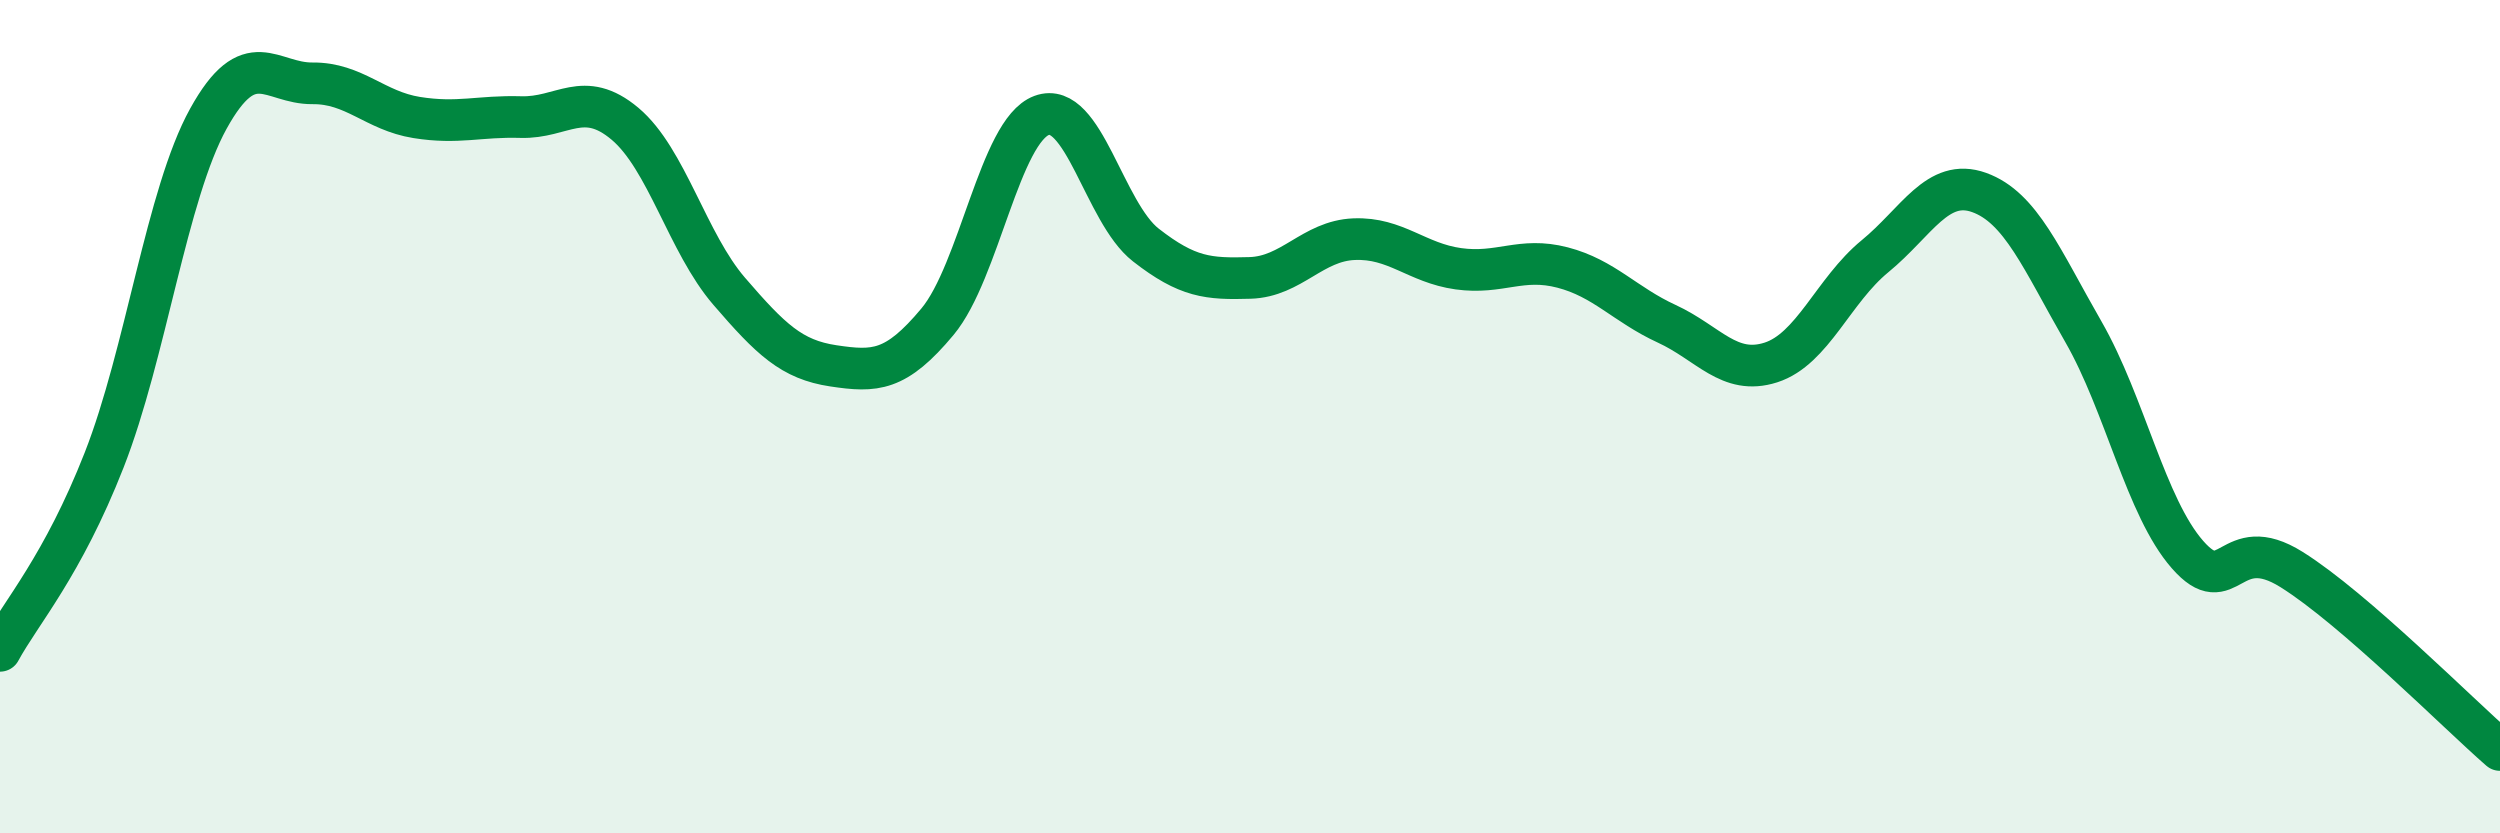
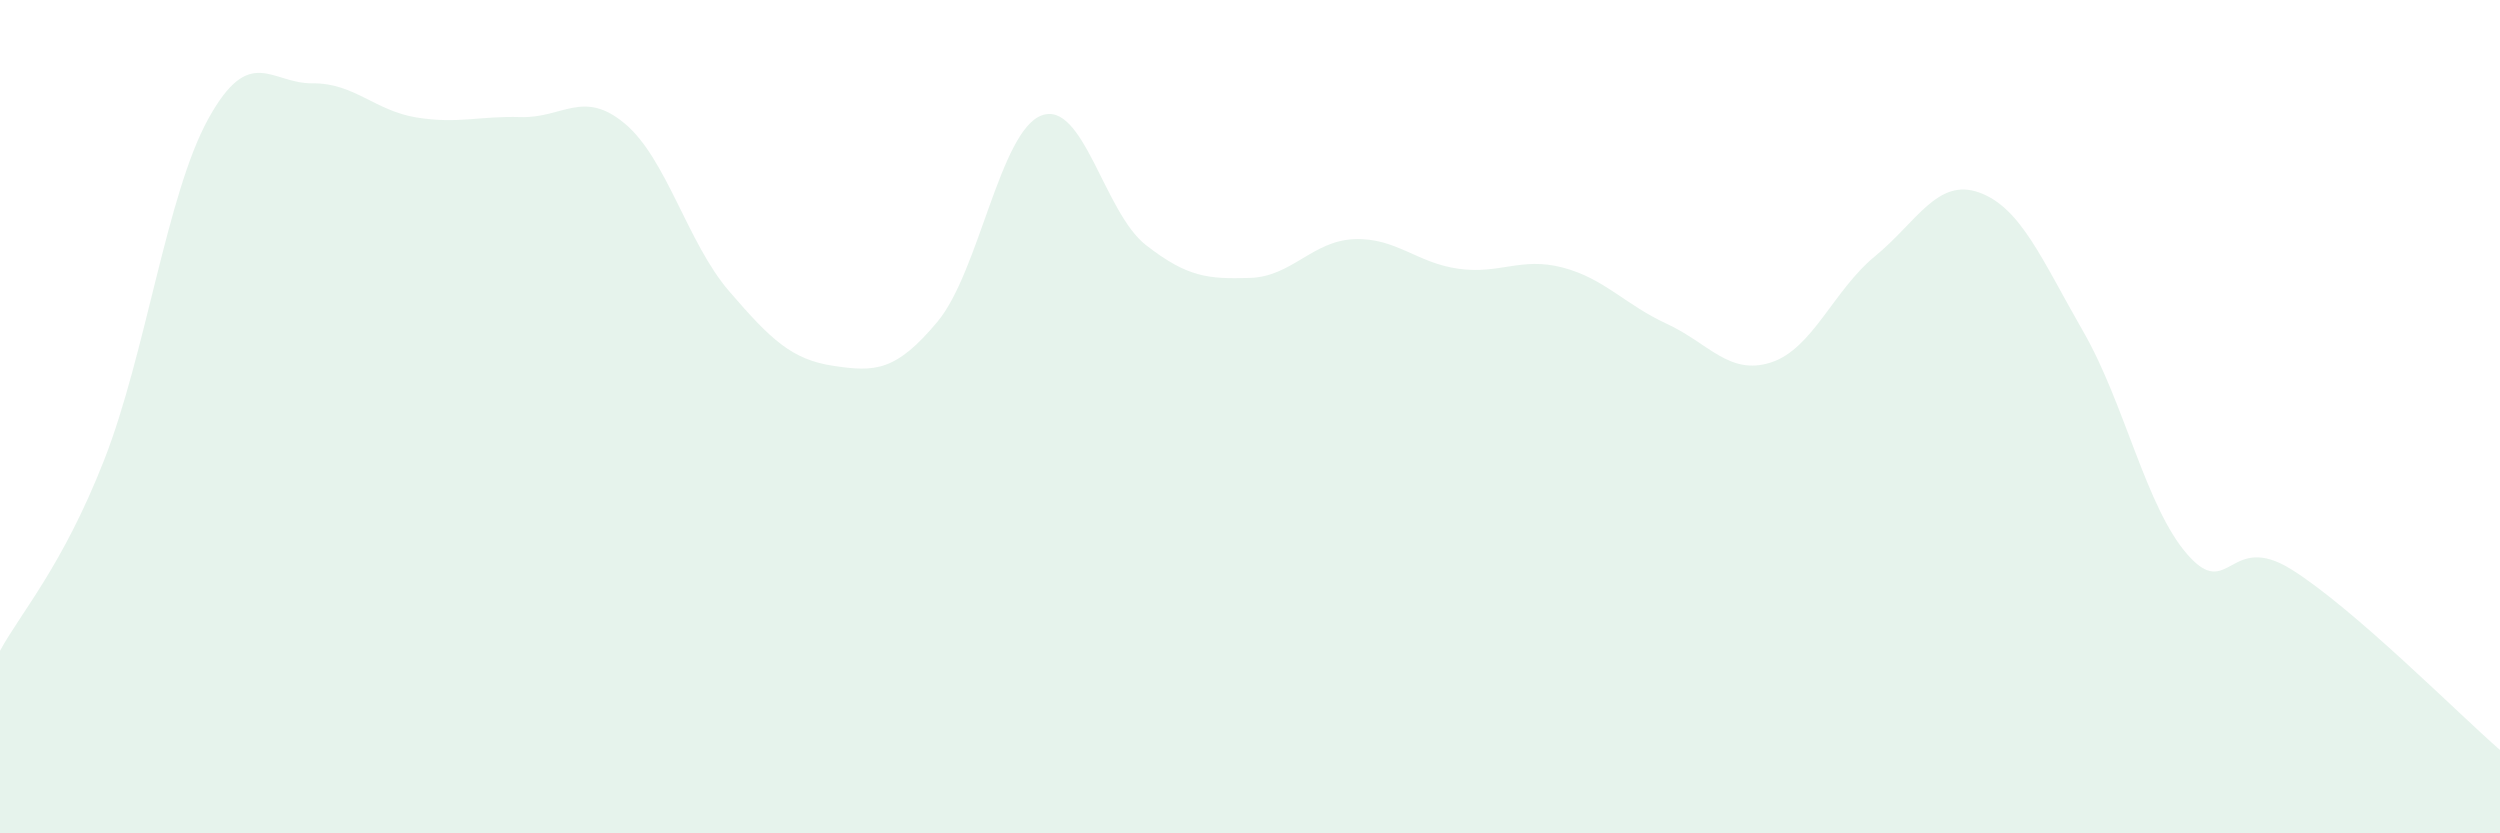
<svg xmlns="http://www.w3.org/2000/svg" width="60" height="20" viewBox="0 0 60 20">
  <path d="M 0,15.62 C 0.5,14.7 1.5,13.59 2.5,11.04 C 3.5,8.49 4,4.66 5,2.85 C 6,1.04 6.5,2.01 7.5,2 C 8.5,1.99 9,2.66 10,2.82 C 11,2.98 11.5,2.78 12.5,2.81 C 13.5,2.84 14,2.13 15,2.97 C 16,3.81 16.5,5.83 17.5,6.99 C 18.5,8.15 19,8.63 20,8.78 C 21,8.93 21.5,8.92 22.5,7.72 C 23.5,6.52 24,3.14 25,2.77 C 26,2.4 26.5,5.1 27.5,5.88 C 28.5,6.66 29,6.7 30,6.67 C 31,6.64 31.5,5.78 32.5,5.74 C 33.5,5.7 34,6.31 35,6.45 C 36,6.59 36.5,6.16 37.5,6.42 C 38.5,6.68 39,7.31 40,7.77 C 41,8.23 41.5,9.02 42.5,8.7 C 43.5,8.38 44,6.97 45,6.15 C 46,5.33 46.5,4.26 47.5,4.62 C 48.5,4.98 49,6.22 50,7.96 C 51,9.7 51.5,12.17 52.5,13.31 C 53.5,14.45 53.5,12.73 55,13.67 C 56.5,14.61 59,17.13 60,18L60 20L0 20Z" fill="#008740" opacity="0.1" stroke-linecap="round" stroke-linejoin="round" />
-   <path d="M 0,15.62 C 0.5,14.7 1.5,13.59 2.5,11.04 C 3.5,8.49 4,4.66 5,2.85 C 6,1.04 6.5,2.01 7.5,2 C 8.5,1.99 9,2.66 10,2.82 C 11,2.98 11.5,2.78 12.5,2.81 C 13.5,2.84 14,2.13 15,2.97 C 16,3.81 16.5,5.83 17.5,6.99 C 18.5,8.15 19,8.63 20,8.78 C 21,8.93 21.5,8.92 22.5,7.72 C 23.5,6.52 24,3.14 25,2.77 C 26,2.4 26.5,5.1 27.5,5.88 C 28.5,6.66 29,6.7 30,6.67 C 31,6.64 31.5,5.78 32.5,5.74 C 33.5,5.7 34,6.31 35,6.45 C 36,6.59 36.5,6.16 37.5,6.42 C 38.5,6.68 39,7.31 40,7.77 C 41,8.23 41.5,9.02 42.5,8.7 C 43.5,8.38 44,6.97 45,6.15 C 46,5.33 46.5,4.26 47.5,4.62 C 48.5,4.98 49,6.22 50,7.96 C 51,9.7 51.5,12.17 52.5,13.31 C 53.5,14.45 53.5,12.73 55,13.67 C 56.5,14.61 59,17.13 60,18" stroke="#008740" stroke-width="1" fill="none" stroke-linecap="round" stroke-linejoin="round" />
</svg>